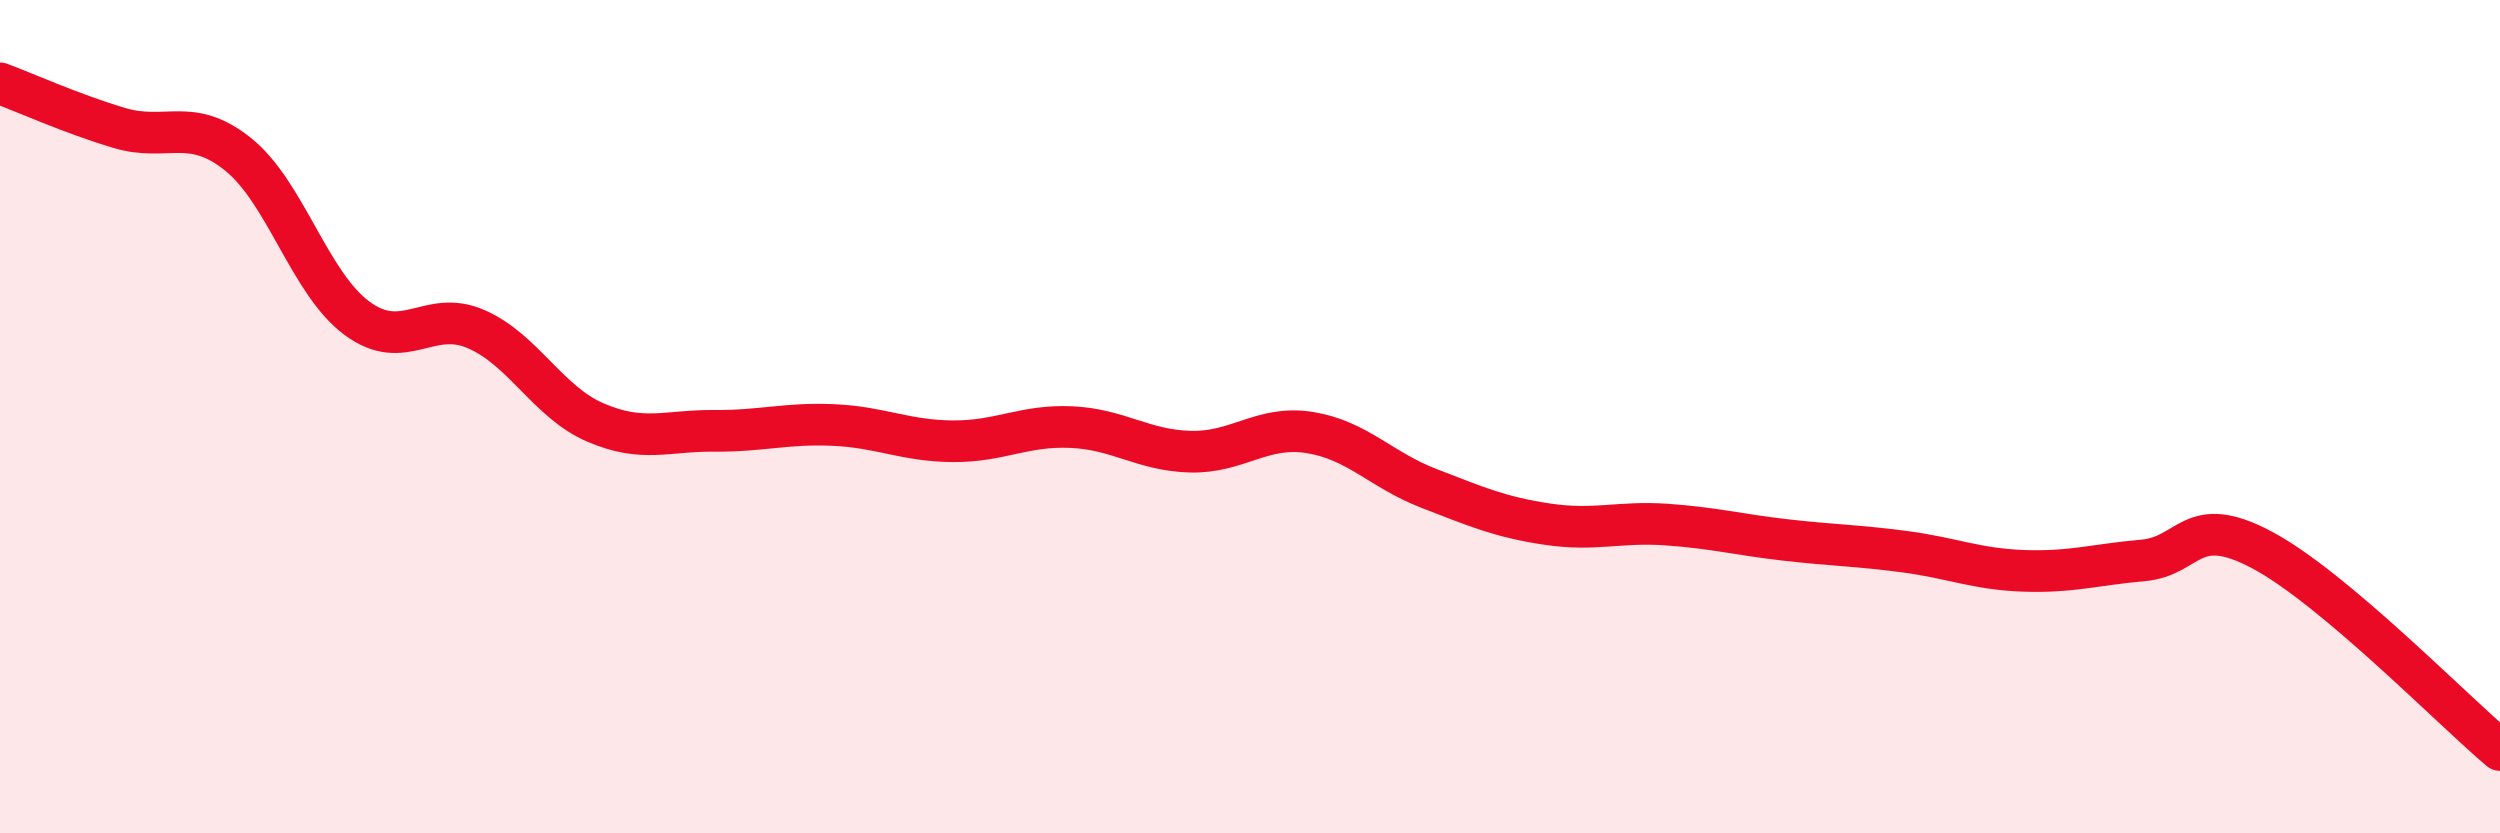
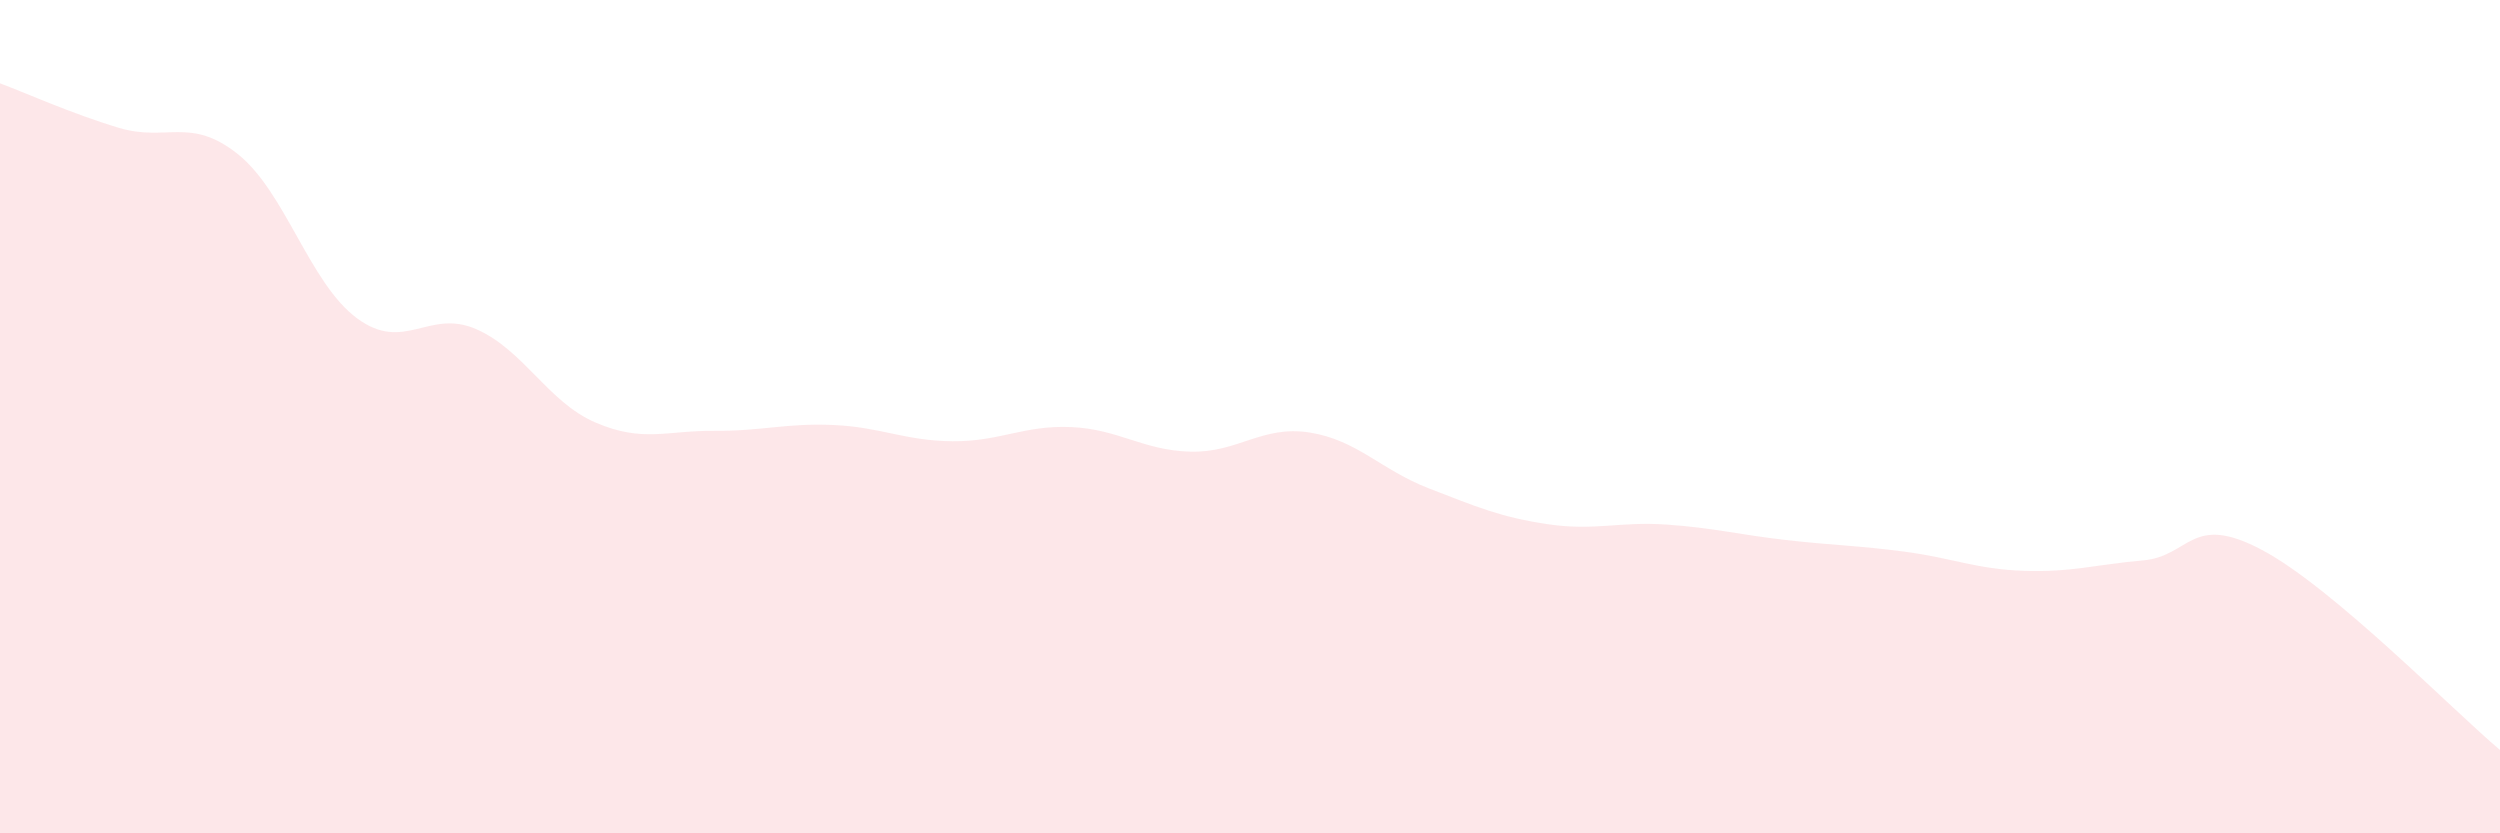
<svg xmlns="http://www.w3.org/2000/svg" width="60" height="20" viewBox="0 0 60 20">
  <path d="M 0,2 C 0.57,2.21 1.72,2.73 2.86,3.07 C 4,3.41 4.57,2.79 5.71,3.7 C 6.85,4.61 7.43,6.8 8.57,7.64 C 9.71,8.48 10.29,7.4 11.43,7.9 C 12.57,8.4 13.15,9.65 14.29,10.14 C 15.43,10.63 16,10.33 17.14,10.34 C 18.28,10.35 18.86,10.15 20,10.2 C 21.14,10.25 21.72,10.58 22.86,10.59 C 24,10.6 24.57,10.2 25.71,10.25 C 26.85,10.3 27.43,10.81 28.57,10.84 C 29.71,10.87 30.29,10.2 31.43,10.38 C 32.57,10.56 33.15,11.28 34.29,11.72 C 35.43,12.16 36,12.41 37.14,12.58 C 38.28,12.75 38.86,12.51 40,12.59 C 41.14,12.67 41.72,12.83 42.86,12.96 C 44,13.09 44.57,13.09 45.71,13.24 C 46.85,13.39 47.43,13.66 48.57,13.7 C 49.71,13.74 50.29,13.55 51.43,13.45 C 52.57,13.35 52.58,12.29 54.29,13.2 C 56,14.11 58.86,17.04 60,18L60 20L0 20Z" fill="#EB0A25" opacity="0.1" stroke-linecap="round" stroke-linejoin="round" />
-   <path d="M 0,2 C 0.57,2.21 1.72,2.73 2.86,3.07 C 4,3.41 4.57,2.79 5.71,3.7 C 6.85,4.61 7.43,6.8 8.57,7.64 C 9.71,8.48 10.29,7.4 11.43,7.9 C 12.57,8.4 13.15,9.65 14.29,10.14 C 15.43,10.63 16,10.33 17.14,10.34 C 18.28,10.35 18.86,10.15 20,10.2 C 21.14,10.25 21.72,10.58 22.86,10.59 C 24,10.6 24.57,10.2 25.71,10.25 C 26.85,10.3 27.43,10.81 28.57,10.84 C 29.71,10.87 30.29,10.2 31.43,10.38 C 32.57,10.56 33.15,11.28 34.29,11.72 C 35.43,12.16 36,12.41 37.14,12.58 C 38.28,12.75 38.86,12.51 40,12.59 C 41.14,12.67 41.72,12.83 42.86,12.96 C 44,13.09 44.57,13.09 45.71,13.24 C 46.85,13.39 47.43,13.66 48.57,13.7 C 49.71,13.74 50.29,13.55 51.43,13.45 C 52.57,13.35 52.58,12.29 54.29,13.2 C 56,14.11 58.86,17.04 60,18" stroke="#EB0A25" stroke-width="1" fill="none" stroke-linecap="round" stroke-linejoin="round" />
</svg>